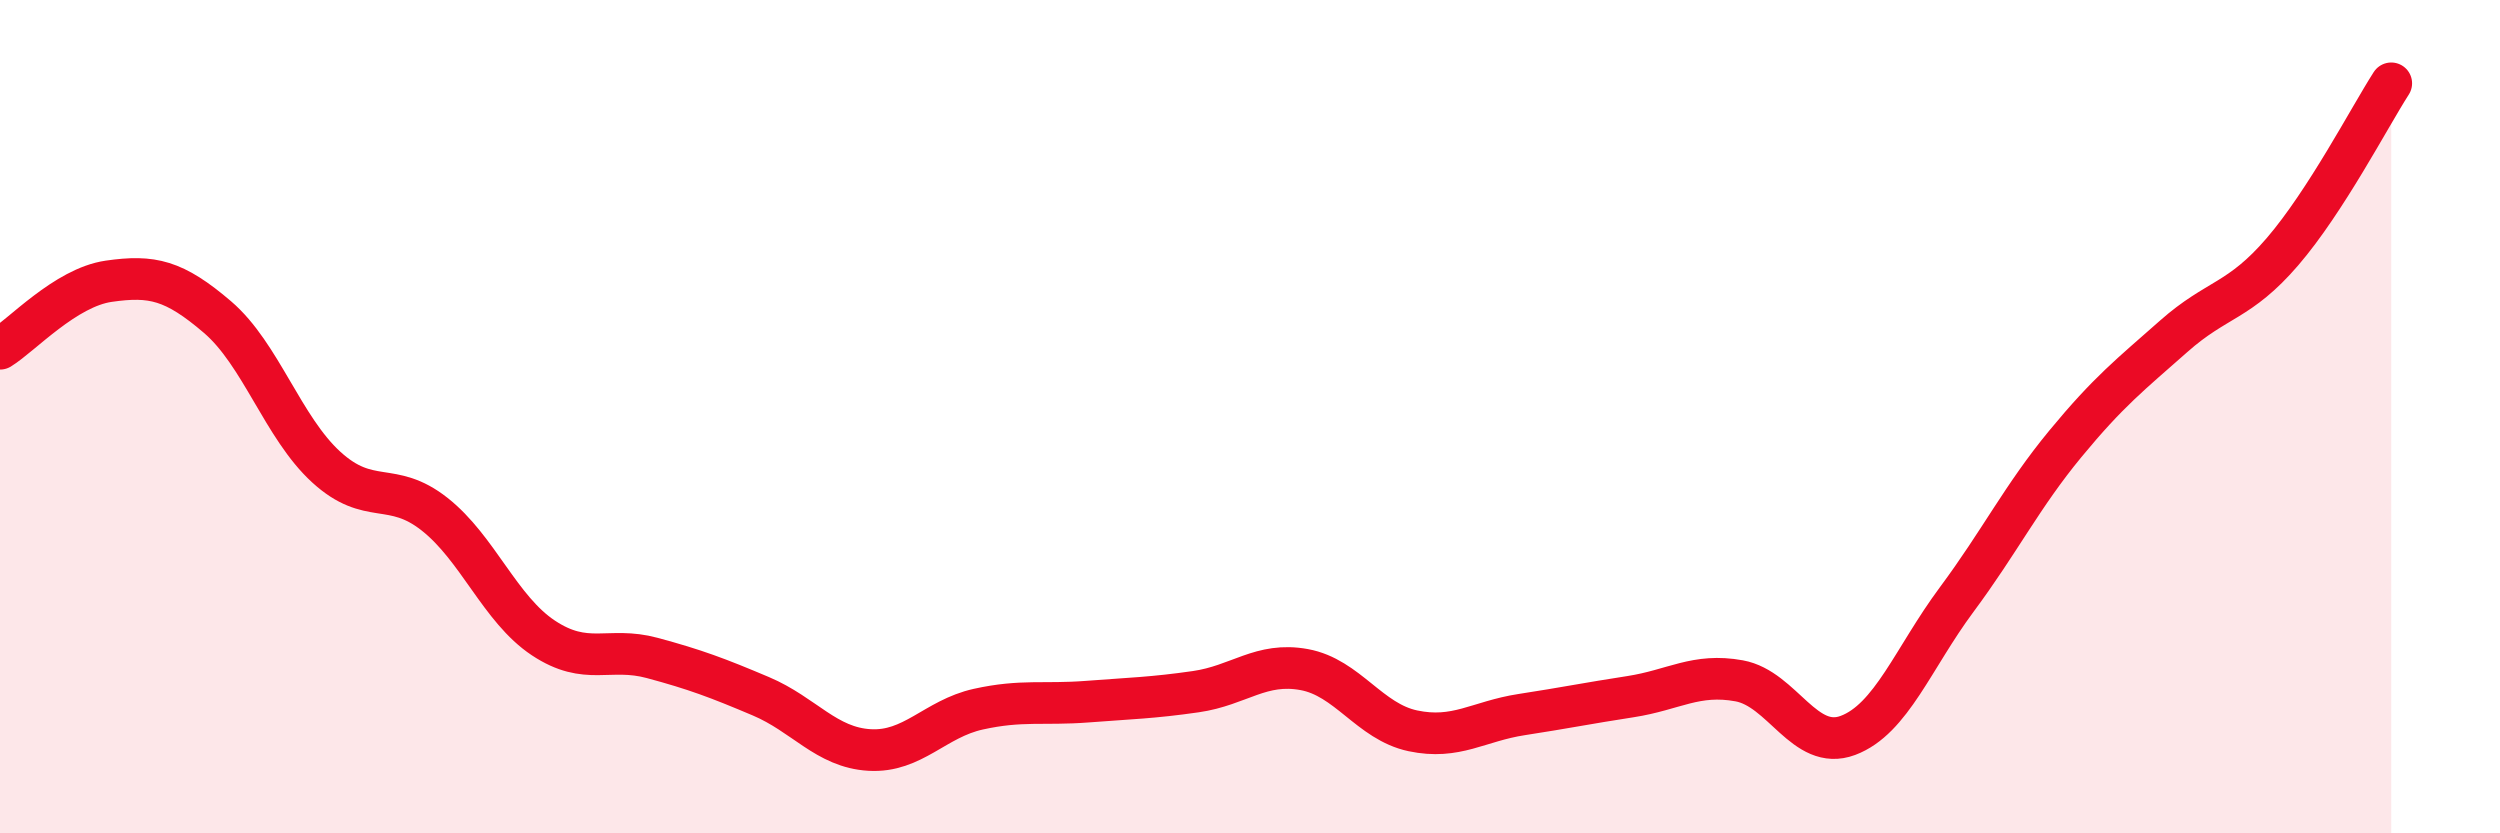
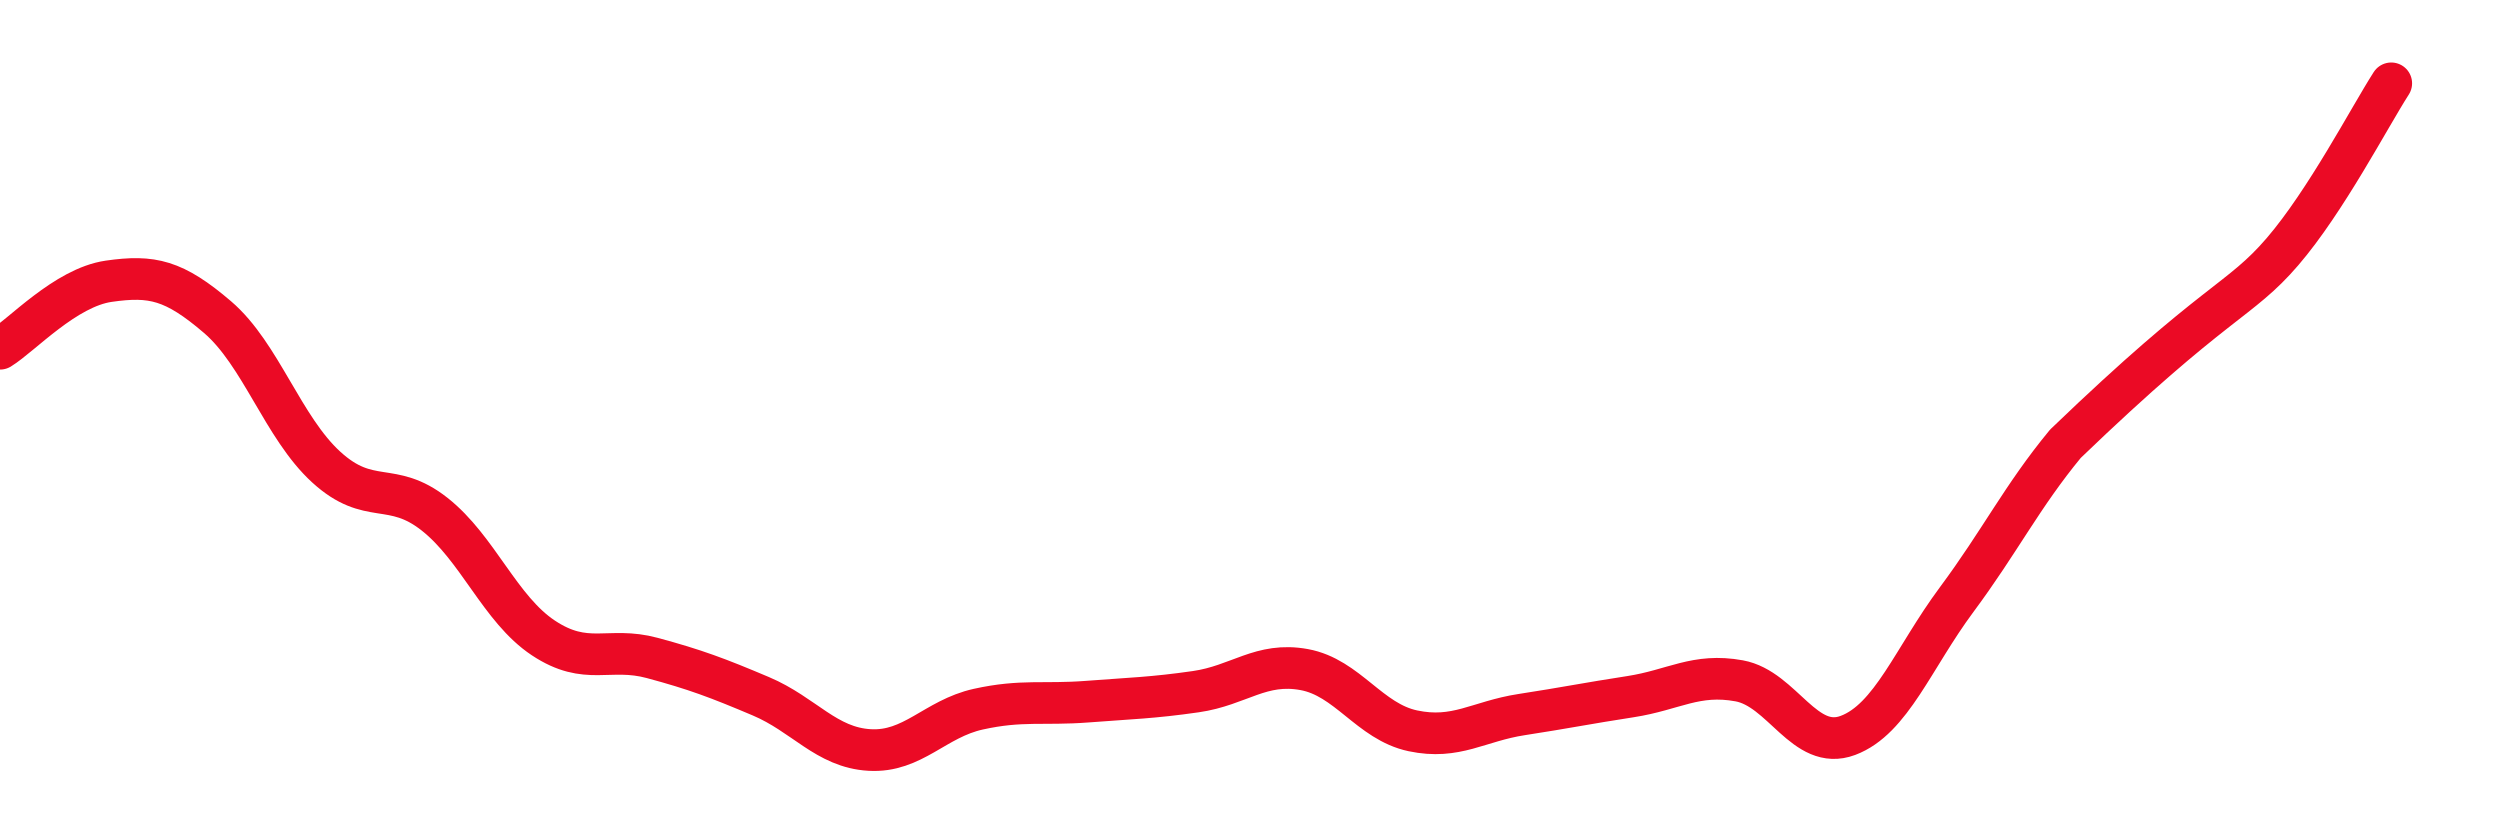
<svg xmlns="http://www.w3.org/2000/svg" width="60" height="20" viewBox="0 0 60 20">
-   <path d="M 0,8.37 C 0.52,8.05 1.57,6.9 2.61,6.75 C 3.65,6.6 4.18,6.72 5.22,7.61 C 6.26,8.5 6.79,10.26 7.83,11.21 C 8.87,12.16 9.39,11.52 10.43,12.34 C 11.47,13.16 12,14.62 13.04,15.31 C 14.08,16 14.61,15.51 15.65,15.79 C 16.69,16.07 17.22,16.27 18.26,16.71 C 19.3,17.15 19.83,17.94 20.87,18 C 21.91,18.06 22.44,17.25 23.48,17.02 C 24.52,16.79 25.05,16.92 26.09,16.84 C 27.13,16.76 27.66,16.75 28.7,16.6 C 29.74,16.45 30.26,15.88 31.3,16.07 C 32.34,16.26 32.87,17.32 33.91,17.54 C 34.95,17.76 35.48,17.31 36.52,17.15 C 37.56,16.99 38.09,16.88 39.13,16.72 C 40.17,16.56 40.7,16.15 41.74,16.34 C 42.78,16.53 43.31,18.04 44.35,17.65 C 45.39,17.26 45.92,15.79 46.96,14.39 C 48,12.99 48.53,11.91 49.57,10.65 C 50.61,9.39 51.13,8.99 52.17,8.07 C 53.21,7.15 53.74,7.25 54.78,6.04 C 55.82,4.83 56.87,2.81 57.39,2L57.39 20L0 20Z" fill="#EB0A25" opacity="0.1" stroke-linecap="round" stroke-linejoin="round" />
-   <path d="M 0,8.37 C 0.52,8.05 1.57,6.9 2.61,6.75 C 3.65,6.6 4.18,6.72 5.22,7.61 C 6.26,8.5 6.79,10.26 7.83,11.21 C 8.87,12.16 9.39,11.52 10.43,12.34 C 11.47,13.16 12,14.62 13.04,15.31 C 14.08,16 14.61,15.51 15.65,15.79 C 16.69,16.07 17.22,16.27 18.26,16.71 C 19.3,17.15 19.83,17.94 20.87,18 C 21.91,18.06 22.44,17.25 23.48,17.02 C 24.52,16.79 25.05,16.92 26.09,16.84 C 27.13,16.76 27.66,16.75 28.7,16.6 C 29.74,16.45 30.26,15.88 31.3,16.07 C 32.34,16.26 32.87,17.32 33.91,17.54 C 34.95,17.76 35.48,17.31 36.52,17.15 C 37.56,16.99 38.09,16.88 39.13,16.72 C 40.17,16.56 40.7,16.15 41.74,16.34 C 42.78,16.53 43.31,18.04 44.35,17.65 C 45.39,17.26 45.92,15.79 46.96,14.39 C 48,12.99 48.53,11.91 49.57,10.65 C 50.61,9.39 51.13,8.99 52.17,8.07 C 53.21,7.15 53.74,7.25 54.78,6.04 C 55.82,4.83 56.87,2.81 57.39,2" stroke="#EB0A25" stroke-width="1" fill="none" stroke-linecap="round" stroke-linejoin="round" />
+   <path d="M 0,8.37 C 0.52,8.05 1.57,6.9 2.61,6.75 C 3.65,6.6 4.18,6.72 5.22,7.61 C 6.26,8.5 6.79,10.26 7.83,11.21 C 8.87,12.16 9.39,11.52 10.43,12.34 C 11.47,13.16 12,14.62 13.04,15.31 C 14.08,16 14.61,15.51 15.65,15.79 C 16.69,16.07 17.22,16.27 18.26,16.71 C 19.3,17.15 19.83,17.94 20.87,18 C 21.91,18.06 22.44,17.25 23.48,17.02 C 24.52,16.79 25.05,16.92 26.09,16.84 C 27.13,16.76 27.66,16.75 28.7,16.6 C 29.74,16.45 30.26,15.88 31.3,16.07 C 32.34,16.26 32.87,17.32 33.91,17.54 C 34.95,17.76 35.48,17.31 36.52,17.15 C 37.56,16.99 38.09,16.88 39.13,16.72 C 40.17,16.56 40.7,16.15 41.74,16.34 C 42.78,16.53 43.31,18.04 44.35,17.65 C 45.39,17.26 45.92,15.79 46.96,14.39 C 48,12.99 48.53,11.91 49.57,10.65 C 53.21,7.15 53.74,7.25 54.78,6.04 C 55.82,4.83 56.87,2.81 57.39,2" stroke="#EB0A25" stroke-width="1" fill="none" stroke-linecap="round" stroke-linejoin="round" />
</svg>